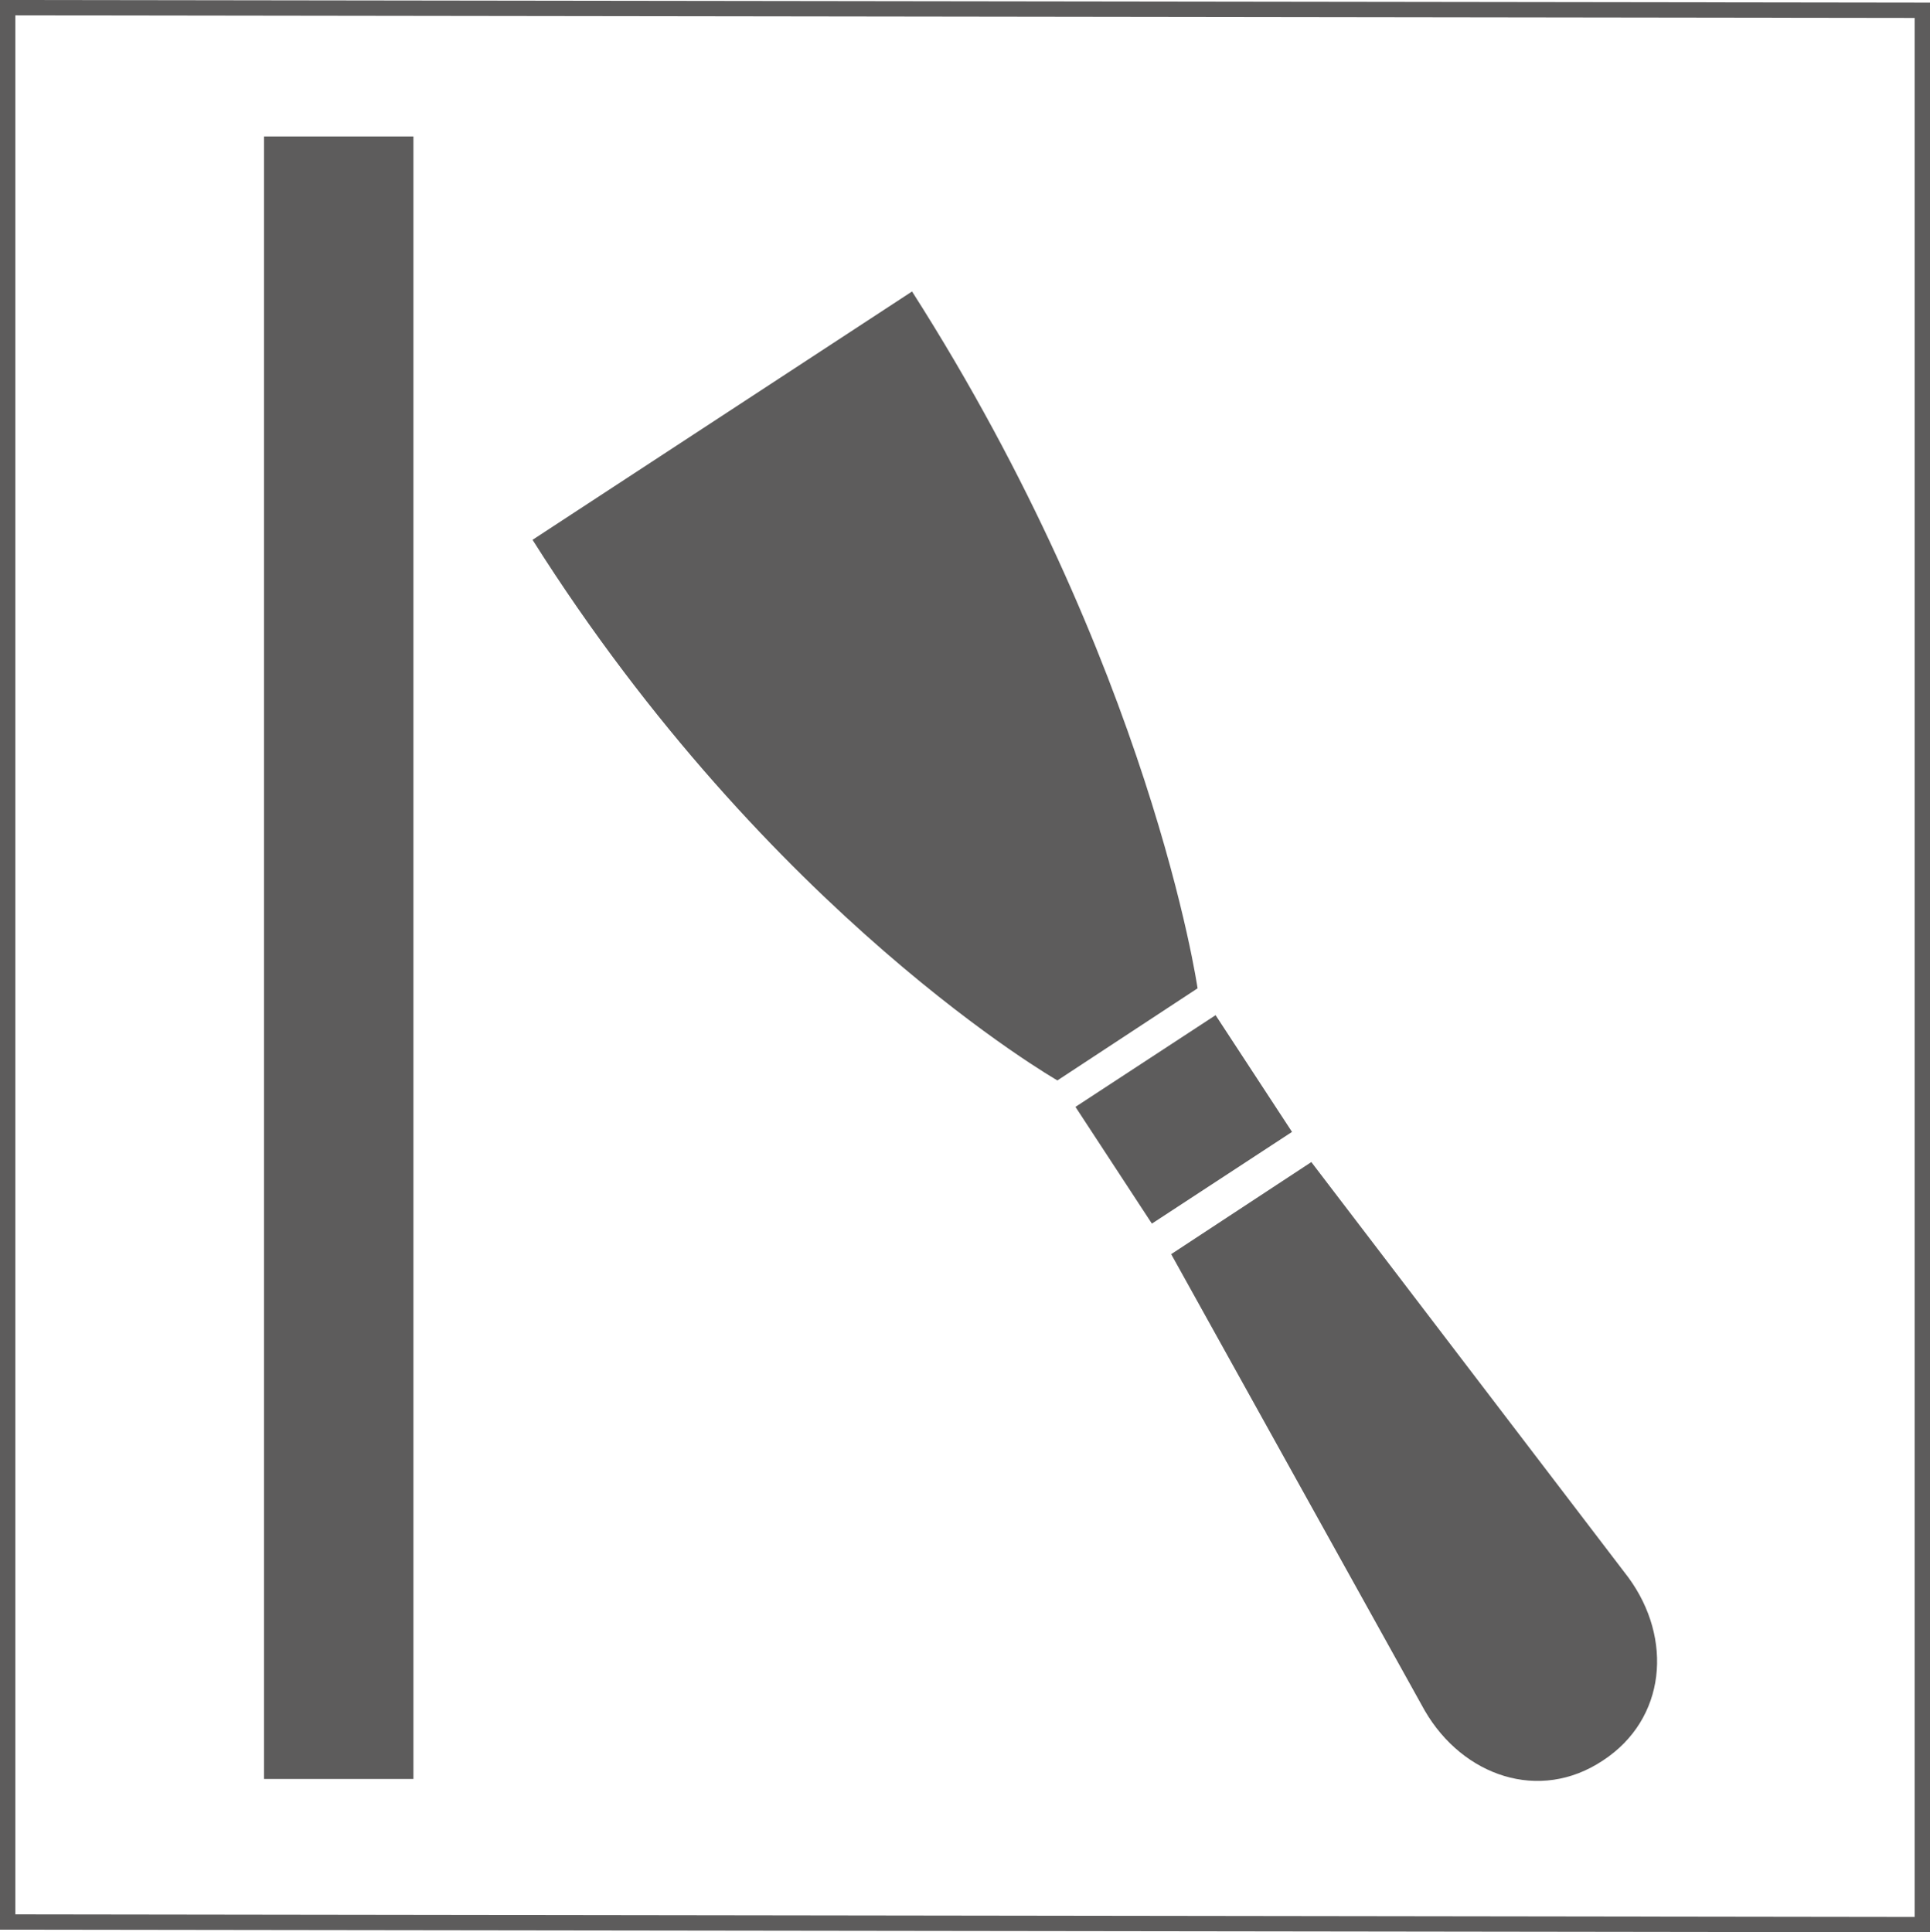
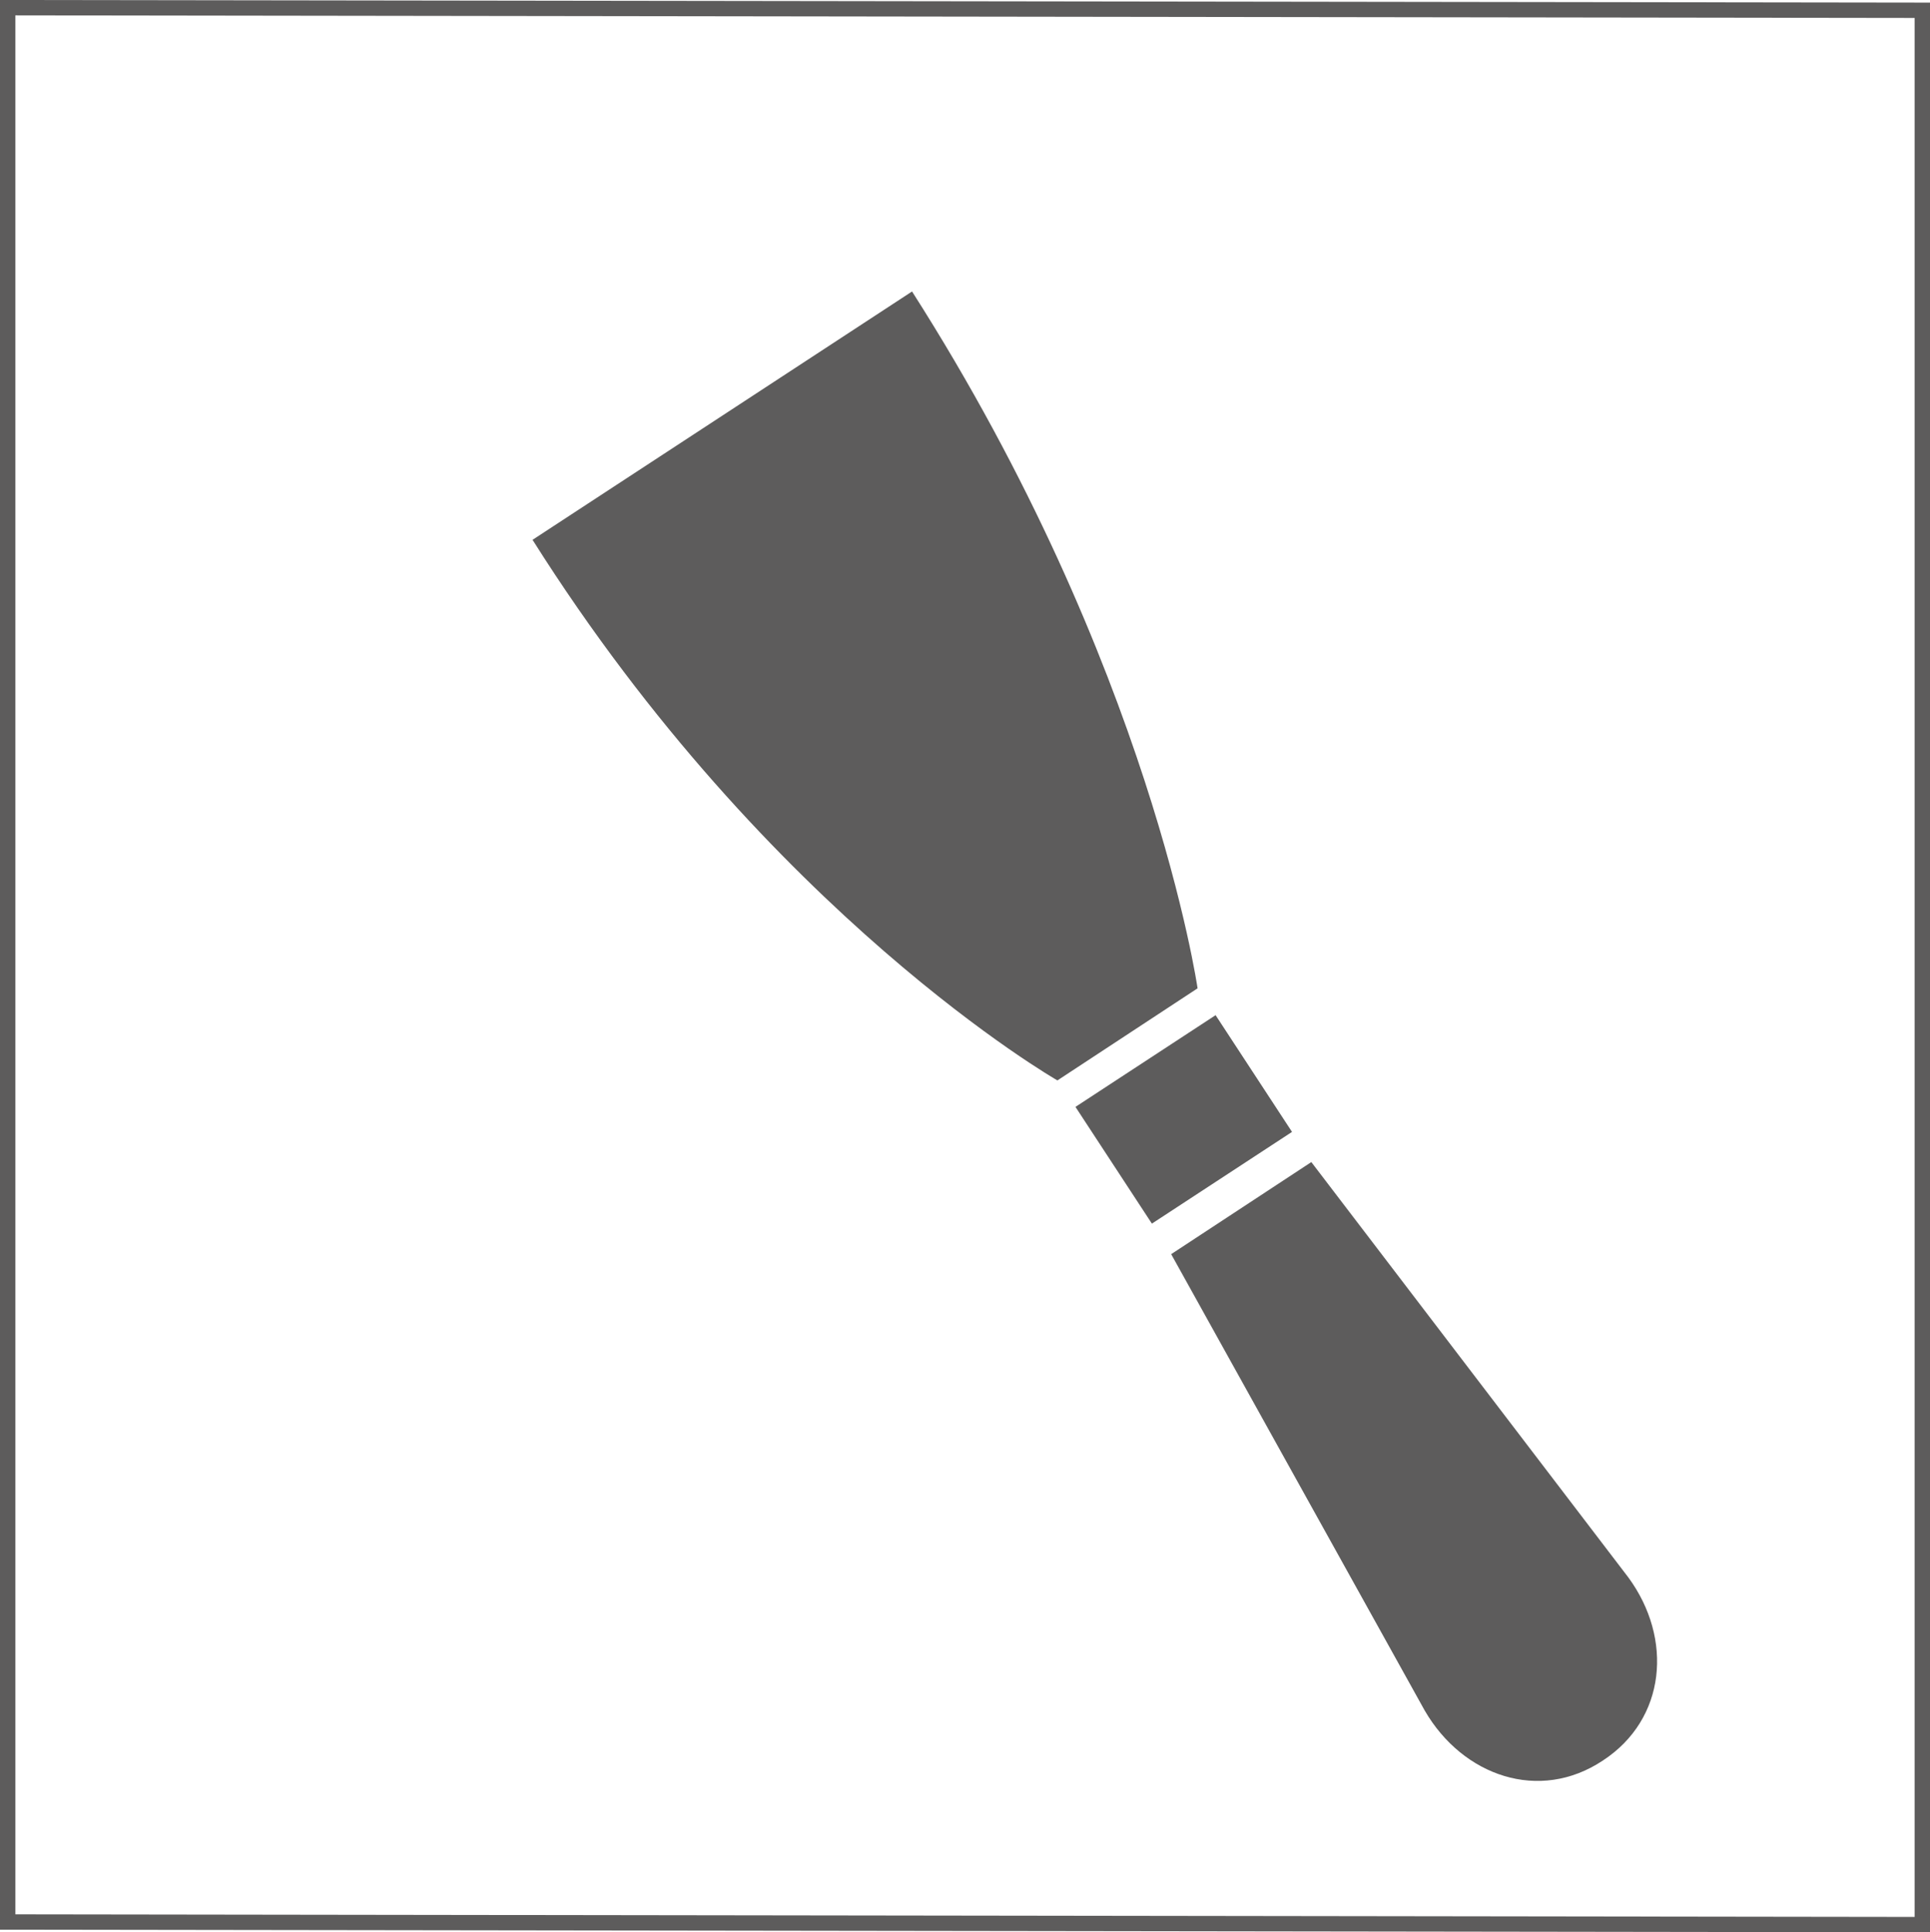
<svg xmlns="http://www.w3.org/2000/svg" id="Ebene_1" data-name="Ebene 1" viewBox="0 0 125.72 125.89">
  <defs>
    <style>.cls-1{fill:none;stroke:#5d5c5c;stroke-miterlimit:10;}.cls-2{fill:#5d5c5c;}</style>
  </defs>
  <polygon class="cls-1" points="125.22 125.39 0.5 125.22 0.5 0.5 125.22 0.67 125.22 125.39" />
  <path class="cls-2" d="M375.39,250.94l-9.13,6s-18.73-10.72-34.19-35.22l24.72-16.18C372.36,229.93,375.39,250.94,375.39,250.94Z" transform="translate(-297.38 -186.55)" />
  <path class="cls-2" d="M382.8,262.26l-9.13,6L390.19,298c2.48,4.27,7.47,6,11.6,3.25h0c4.13-2.7,4.58-7.95,1.66-11.93Z" transform="translate(-297.38 -186.55)" />
  <rect class="cls-2" x="369.03" y="254.97" width="10.91" height="9.09" transform="translate(-378.35 60.91) rotate(-33.21)" />
-   <rect class="cls-2" x="265.94" y="244.09" width="107.01" height="9.73" transform="translate(-226.89 381.84) rotate(-90)" />
</svg>